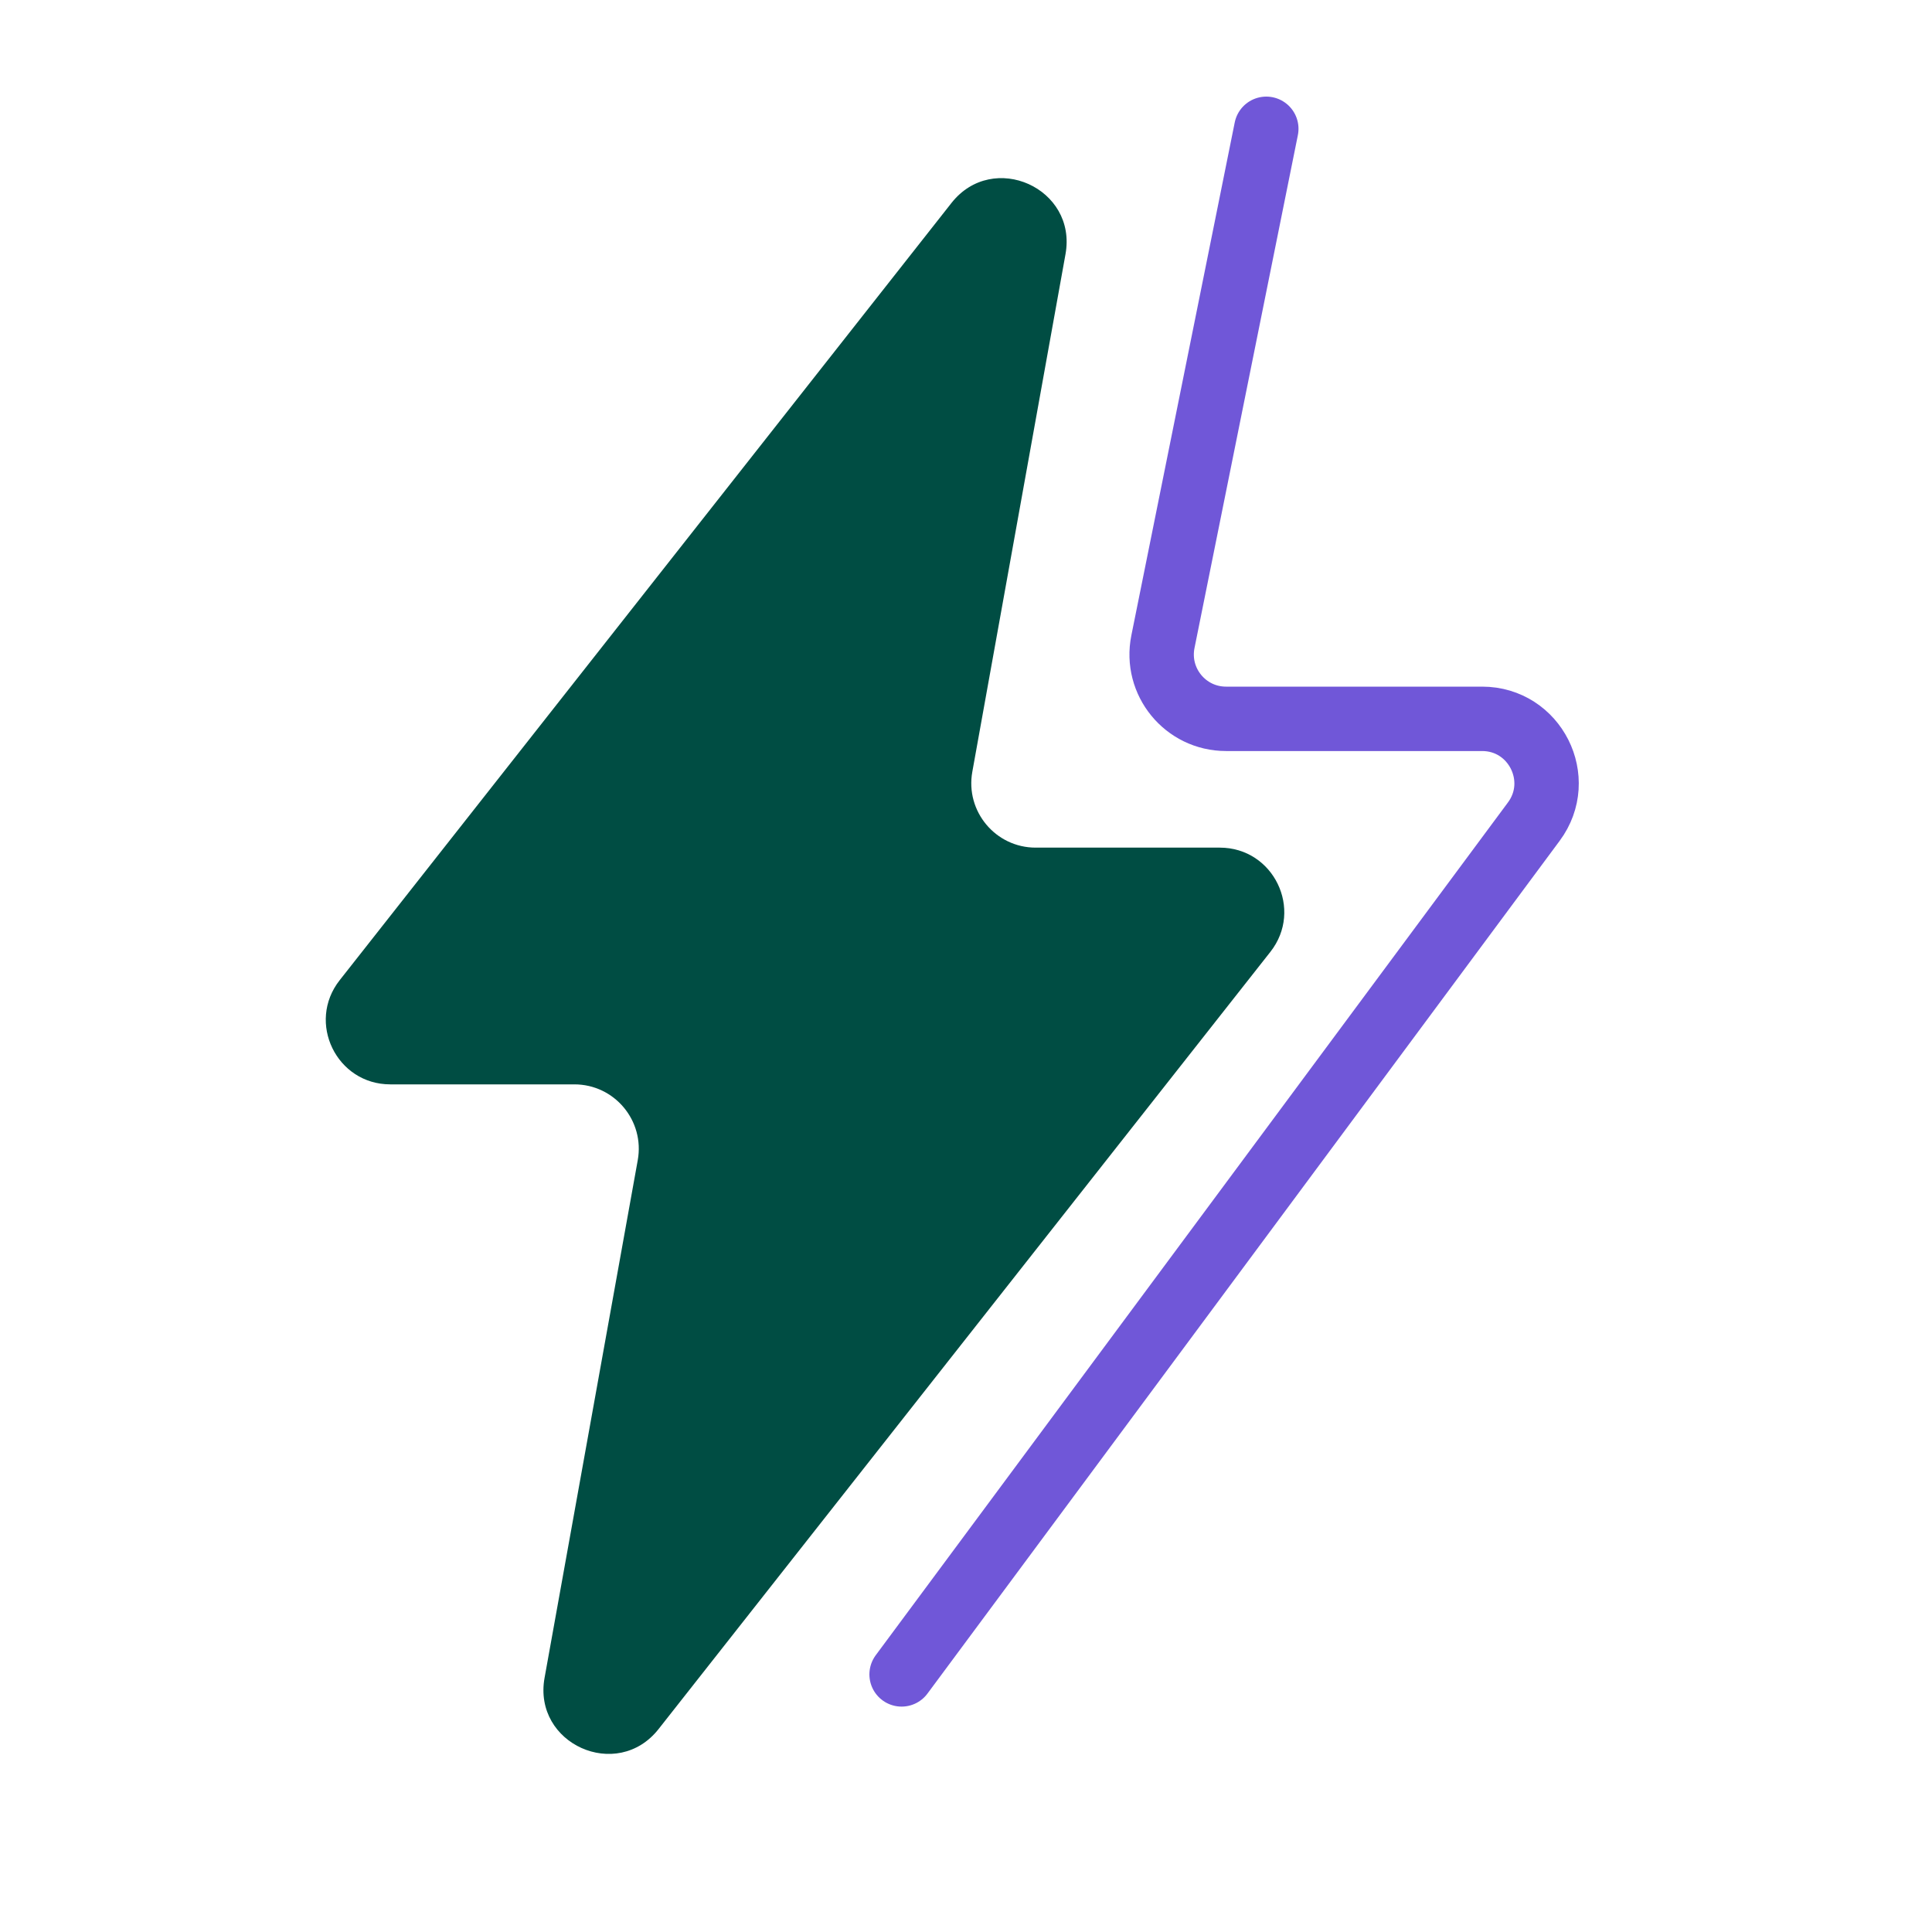
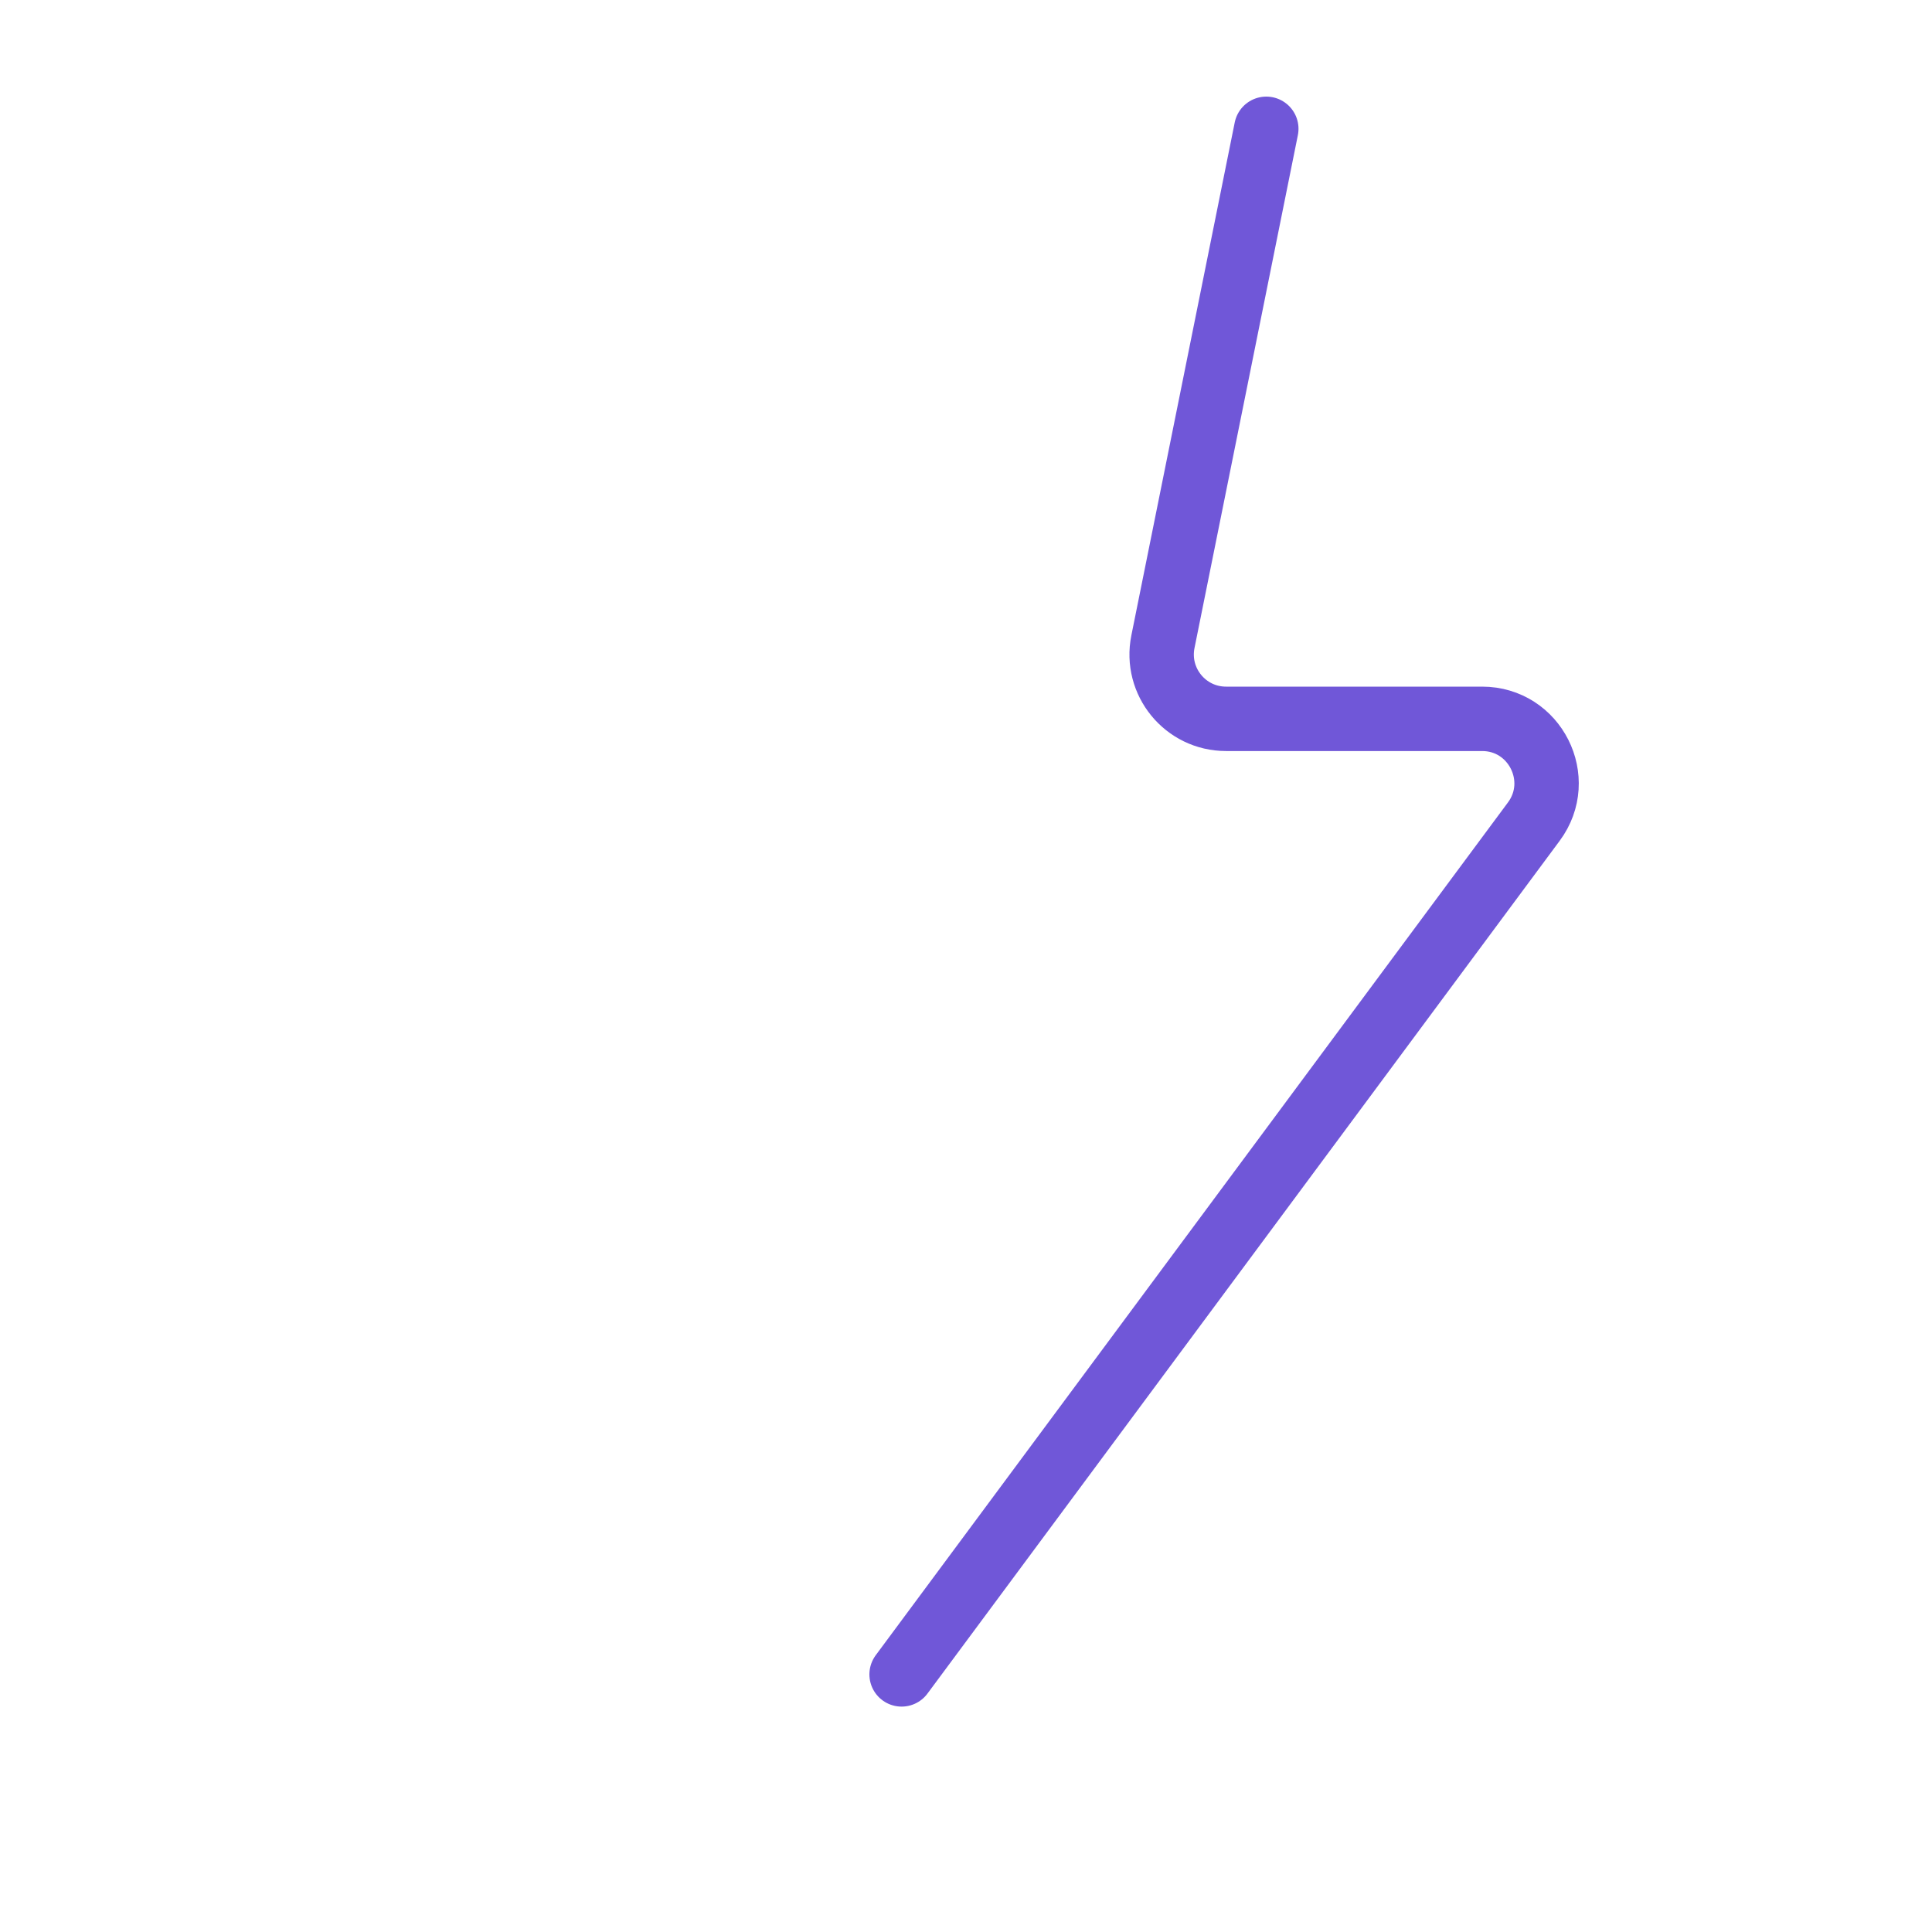
<svg xmlns="http://www.w3.org/2000/svg" width="30" height="30" viewBox="0 0 30 30" fill="none">
  <path d="M19.663 2L18.058 9.964C17.933 10.584 18.406 11.162 19.038 11.162H23.014C23.835 11.162 24.306 12.098 23.817 12.758L14 26" stroke="#7057D8" stroke-linecap="round" />
-   <path d="M16.545 3.947C16.73 2.922 15.42 2.333 14.775 3.151L5.275 15.22C4.758 15.876 5.226 16.838 6.06 16.838H8.919C9.542 16.838 10.013 17.402 9.903 18.015L8.456 26.053C8.271 27.079 9.581 27.668 10.226 26.849L19.726 14.781C20.243 14.125 19.776 13.162 18.941 13.162H16.082C15.459 13.162 14.988 12.598 15.098 11.985L16.545 3.947Z" fill="#004D43" />
</svg>